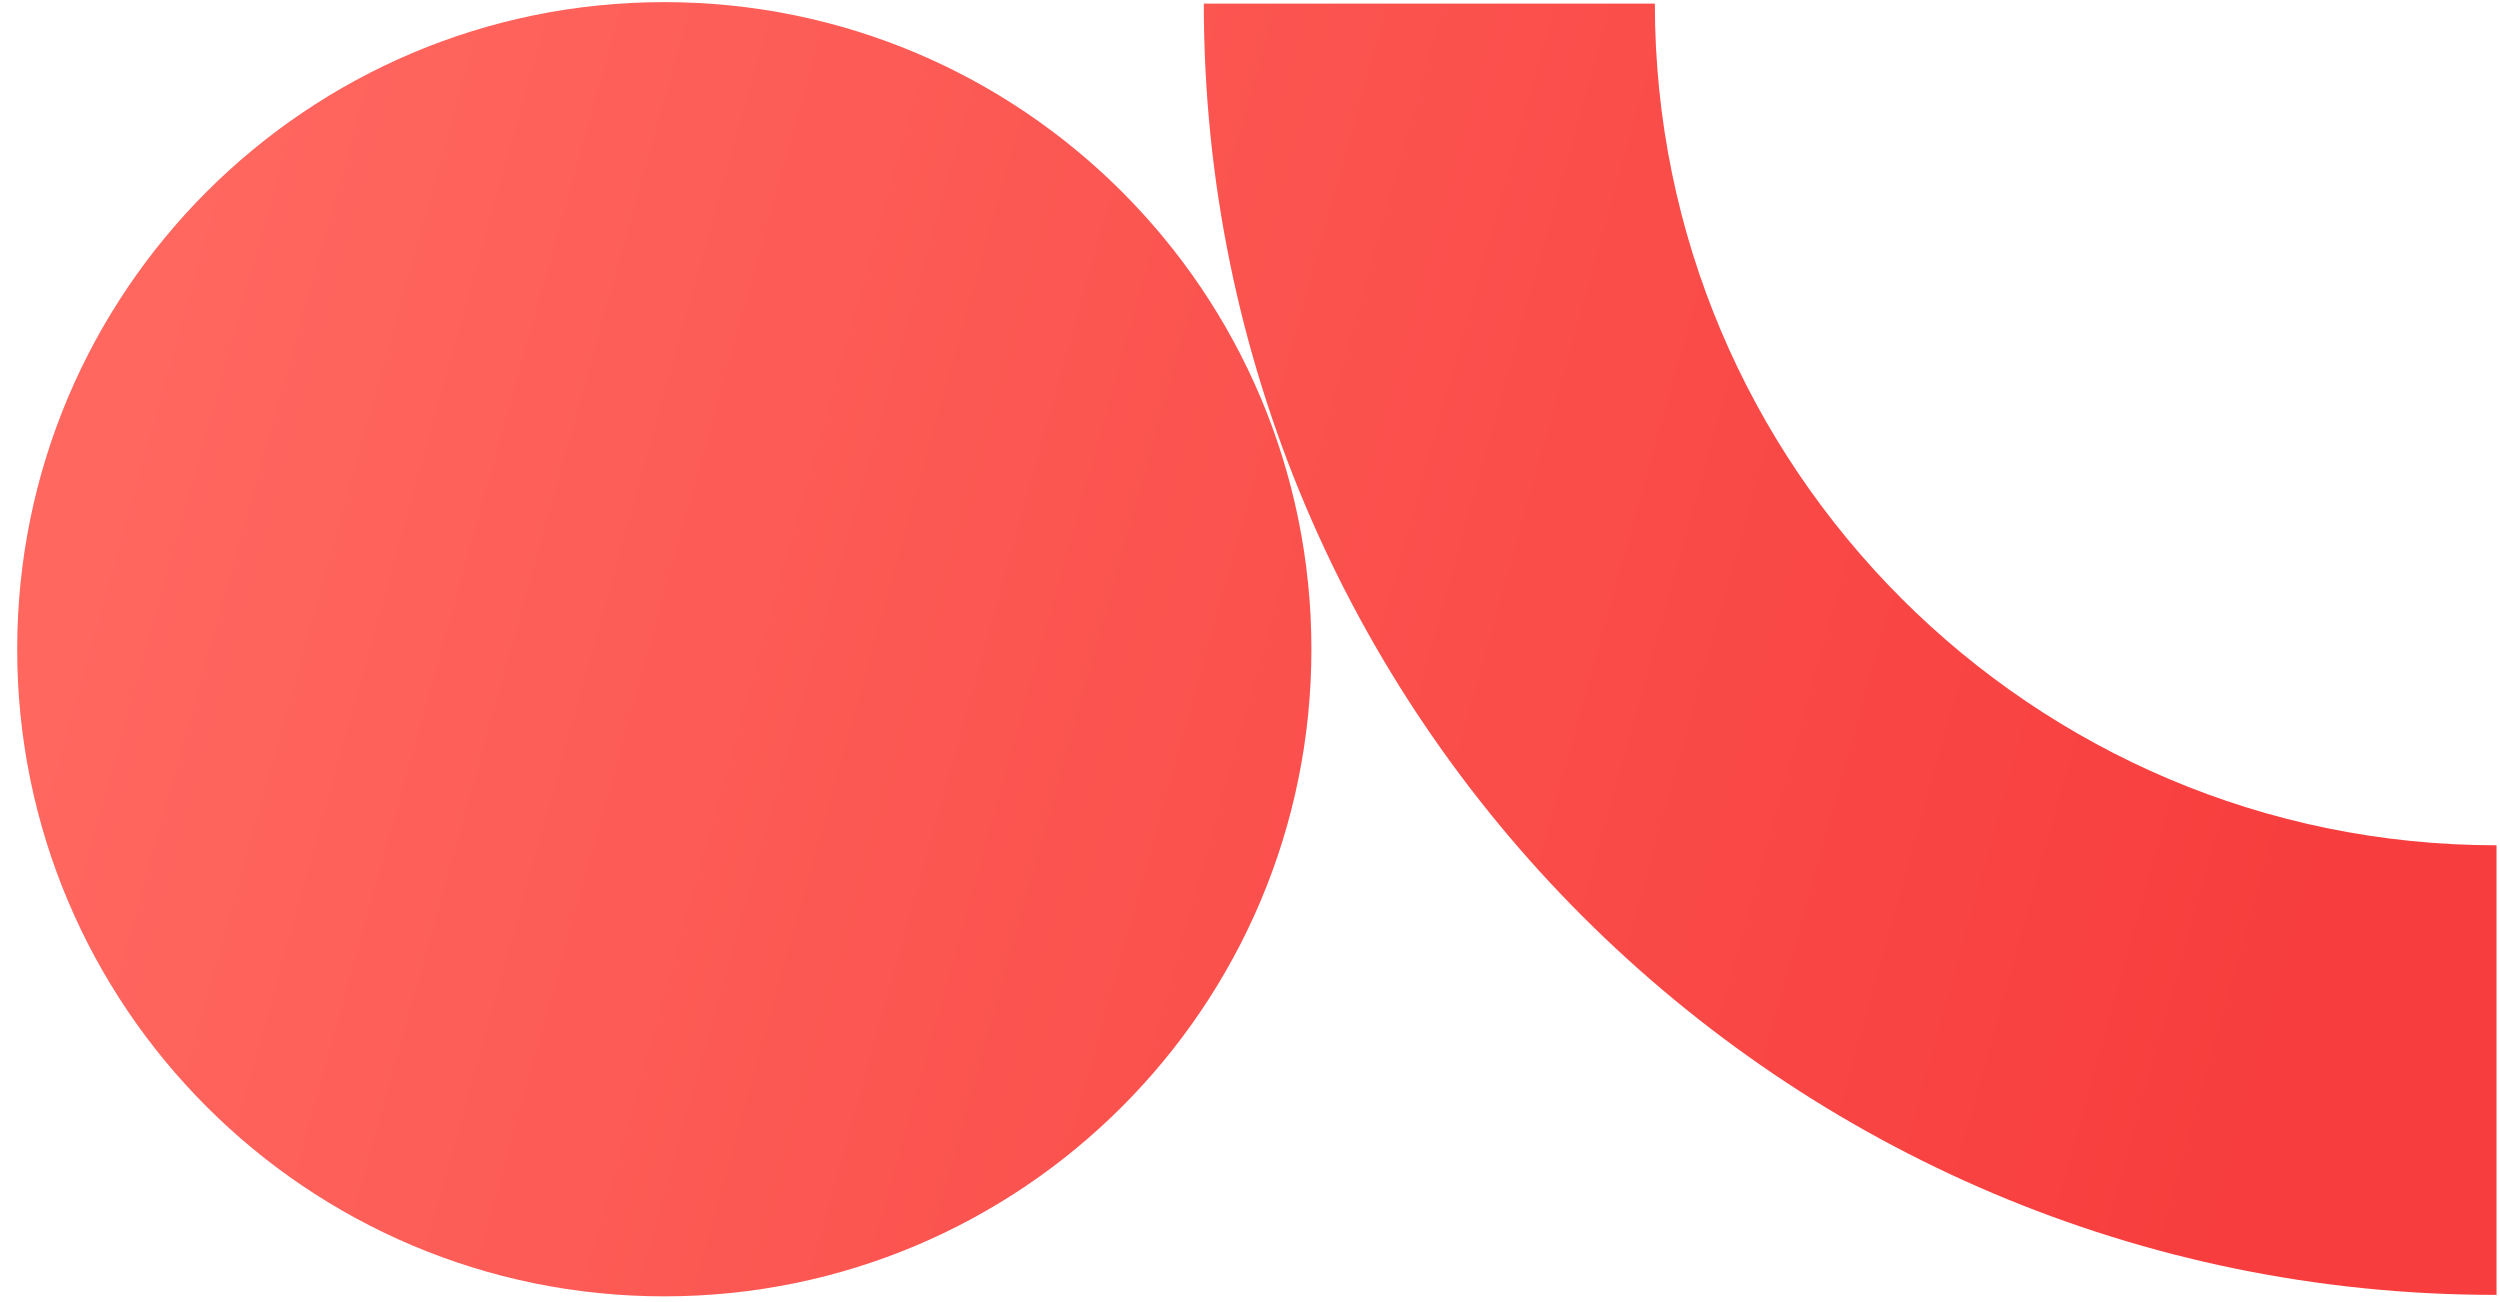
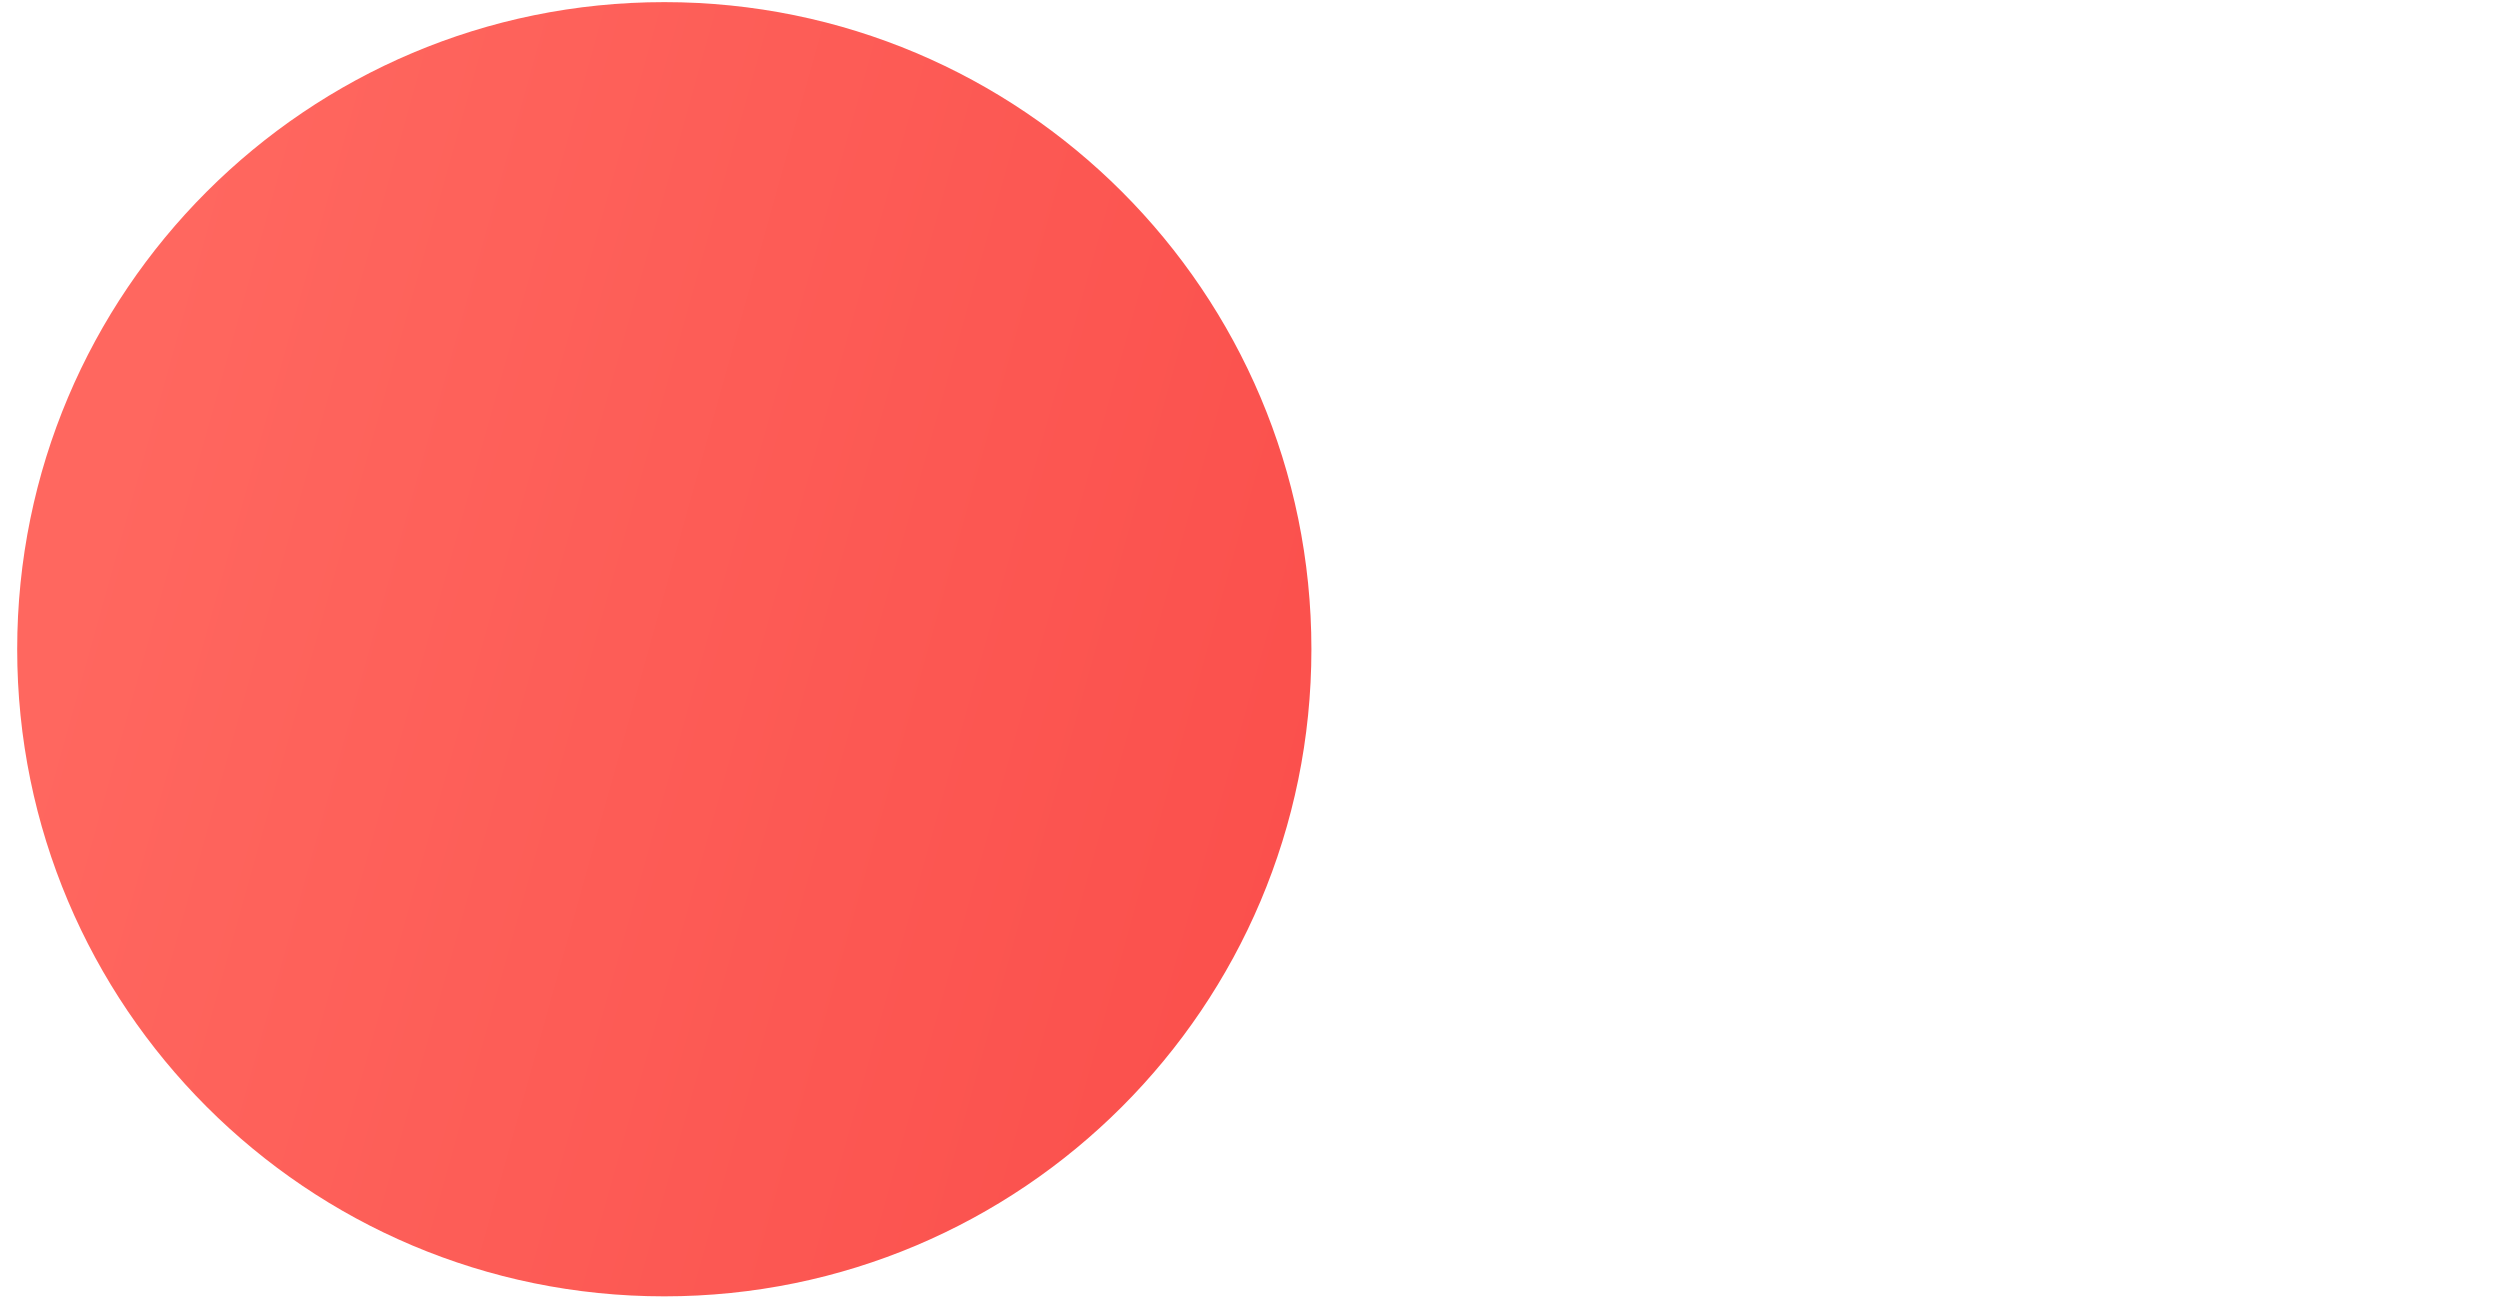
<svg xmlns="http://www.w3.org/2000/svg" width="121" height="63" viewBox="0 0 121 63" fill="none">
  <path d="M32.152 62.743C49.449 62.743 63.472 48.721 63.472 31.423C63.472 14.126 49.449 0.103 32.152 0.103C14.854 0.103 0.832 14.126 0.832 31.423C0.832 48.721 14.854 62.743 32.152 62.743Z" fill="url(#paint0_linear_223_3604)" />
-   <path d="M120.761 62.672C86.302 62.672 58.264 34.634 58.264 0.175H80.095C80.095 22.648 98.359 40.912 120.832 40.912V62.672H120.761Z" fill="url(#paint1_linear_223_3604)" />
  <defs>
    <linearGradient id="paint0_linear_223_3604" x1="3.52" y1="23.43" x2="110.435" y2="53.294" gradientUnits="userSpaceOnUse">
      <stop offset="0.015" stop-color="#FF675F" />
      <stop offset="1" stop-color="#F73D3D" />
    </linearGradient>
    <linearGradient id="paint1_linear_223_3604" x1="8.147" y1="6.862" x2="115.063" y2="36.727" gradientUnits="userSpaceOnUse">
      <stop offset="0.015" stop-color="#FF675F" />
      <stop offset="1" stop-color="#F73D3D" />
    </linearGradient>
  </defs>
</svg>